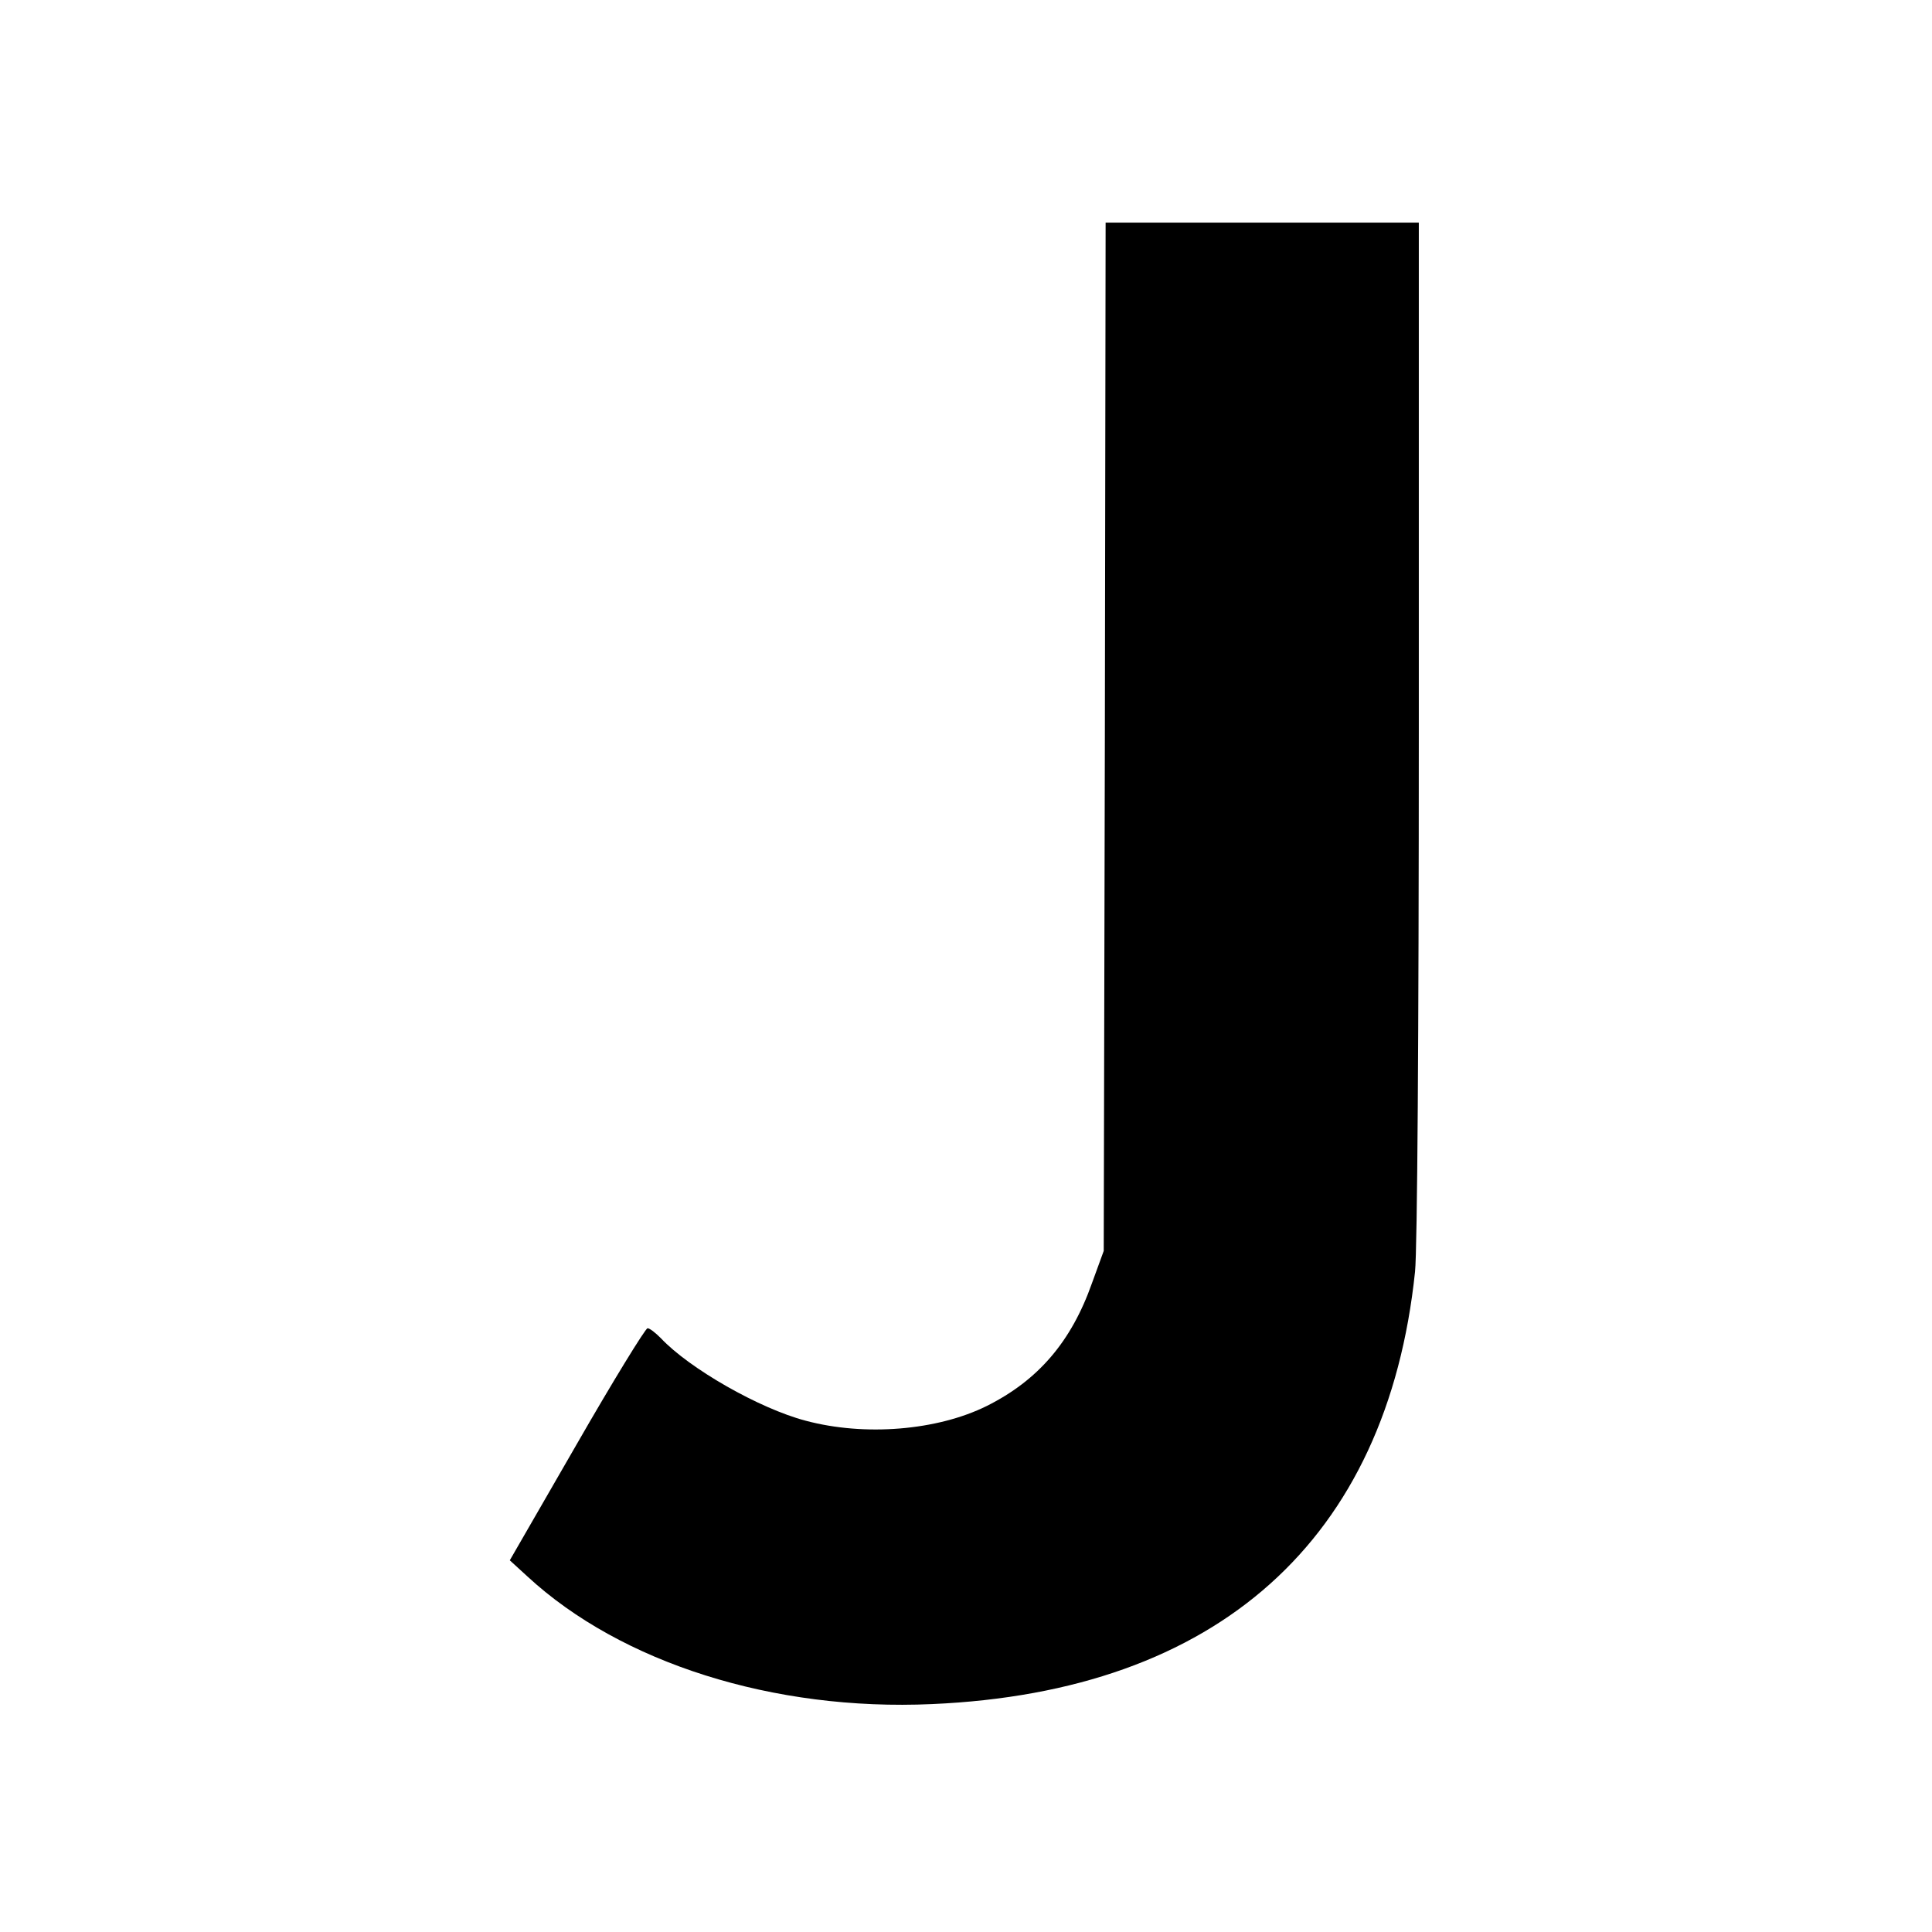
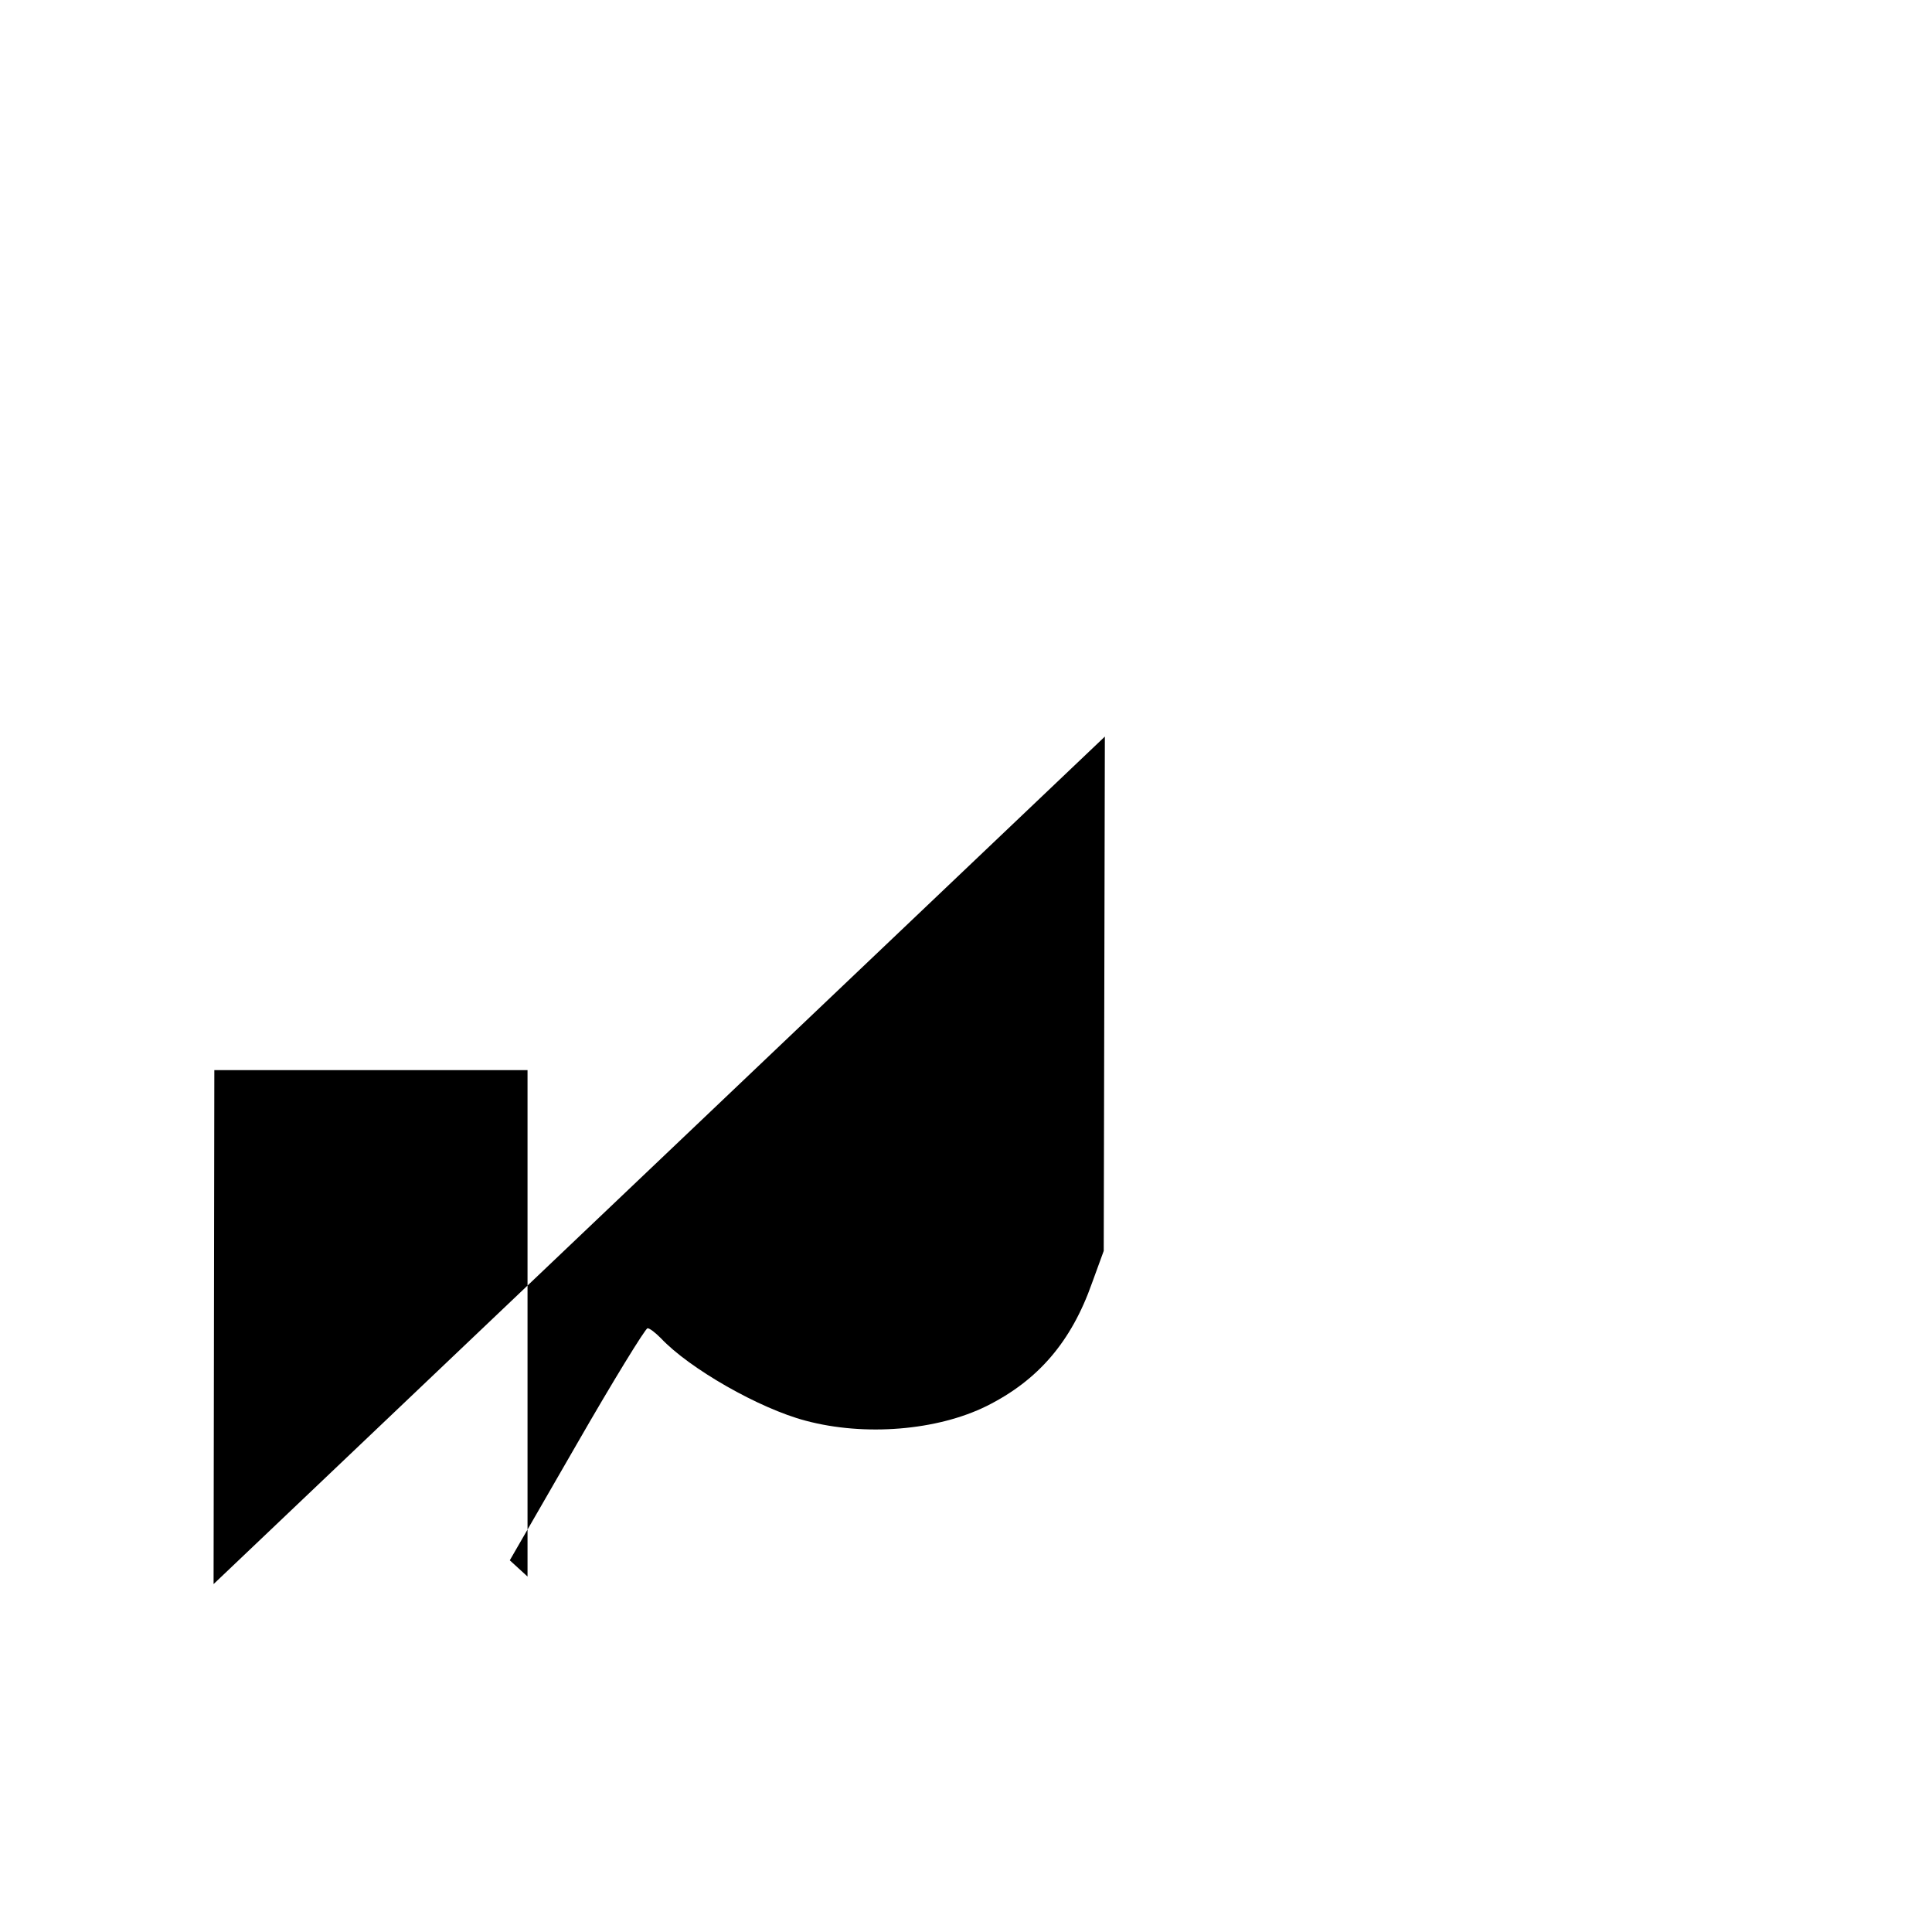
<svg xmlns="http://www.w3.org/2000/svg" version="1.0" width="512pt" height="512pt" viewBox="0 0 512 512" preserveAspectRatio="xMidYMid meet">
  <g transform="translate(0,512) scale(0.1,-0.1)" fill="#000000" stroke="none">
-     <path d="M2928 3168 l-3 -1363 -31 -85 c-55 -156 -143 -258 -279 -326 -131 -65 -323 -81 -480 -39 -122 32 -308 138 -384 219 -14 14 -29 26 -35 26 -6 -1 -91 -139 -188 -308 l-177 -307 47 -43 c248 -229 652 -357 1072 -338 757 33 1206 435 1280 1146 6 57 10 629 10 1438 l0 1342 -415 0 -415 0 -2 -1362z" />
+     <path d="M2928 3168 l-3 -1363 -31 -85 c-55 -156 -143 -258 -279 -326 -131 -65 -323 -81 -480 -39 -122 32 -308 138 -384 219 -14 14 -29 26 -35 26 -6 -1 -91 -139 -188 -308 l-177 -307 47 -43 l0 1342 -415 0 -415 0 -2 -1362z" />
  </g>
</svg>